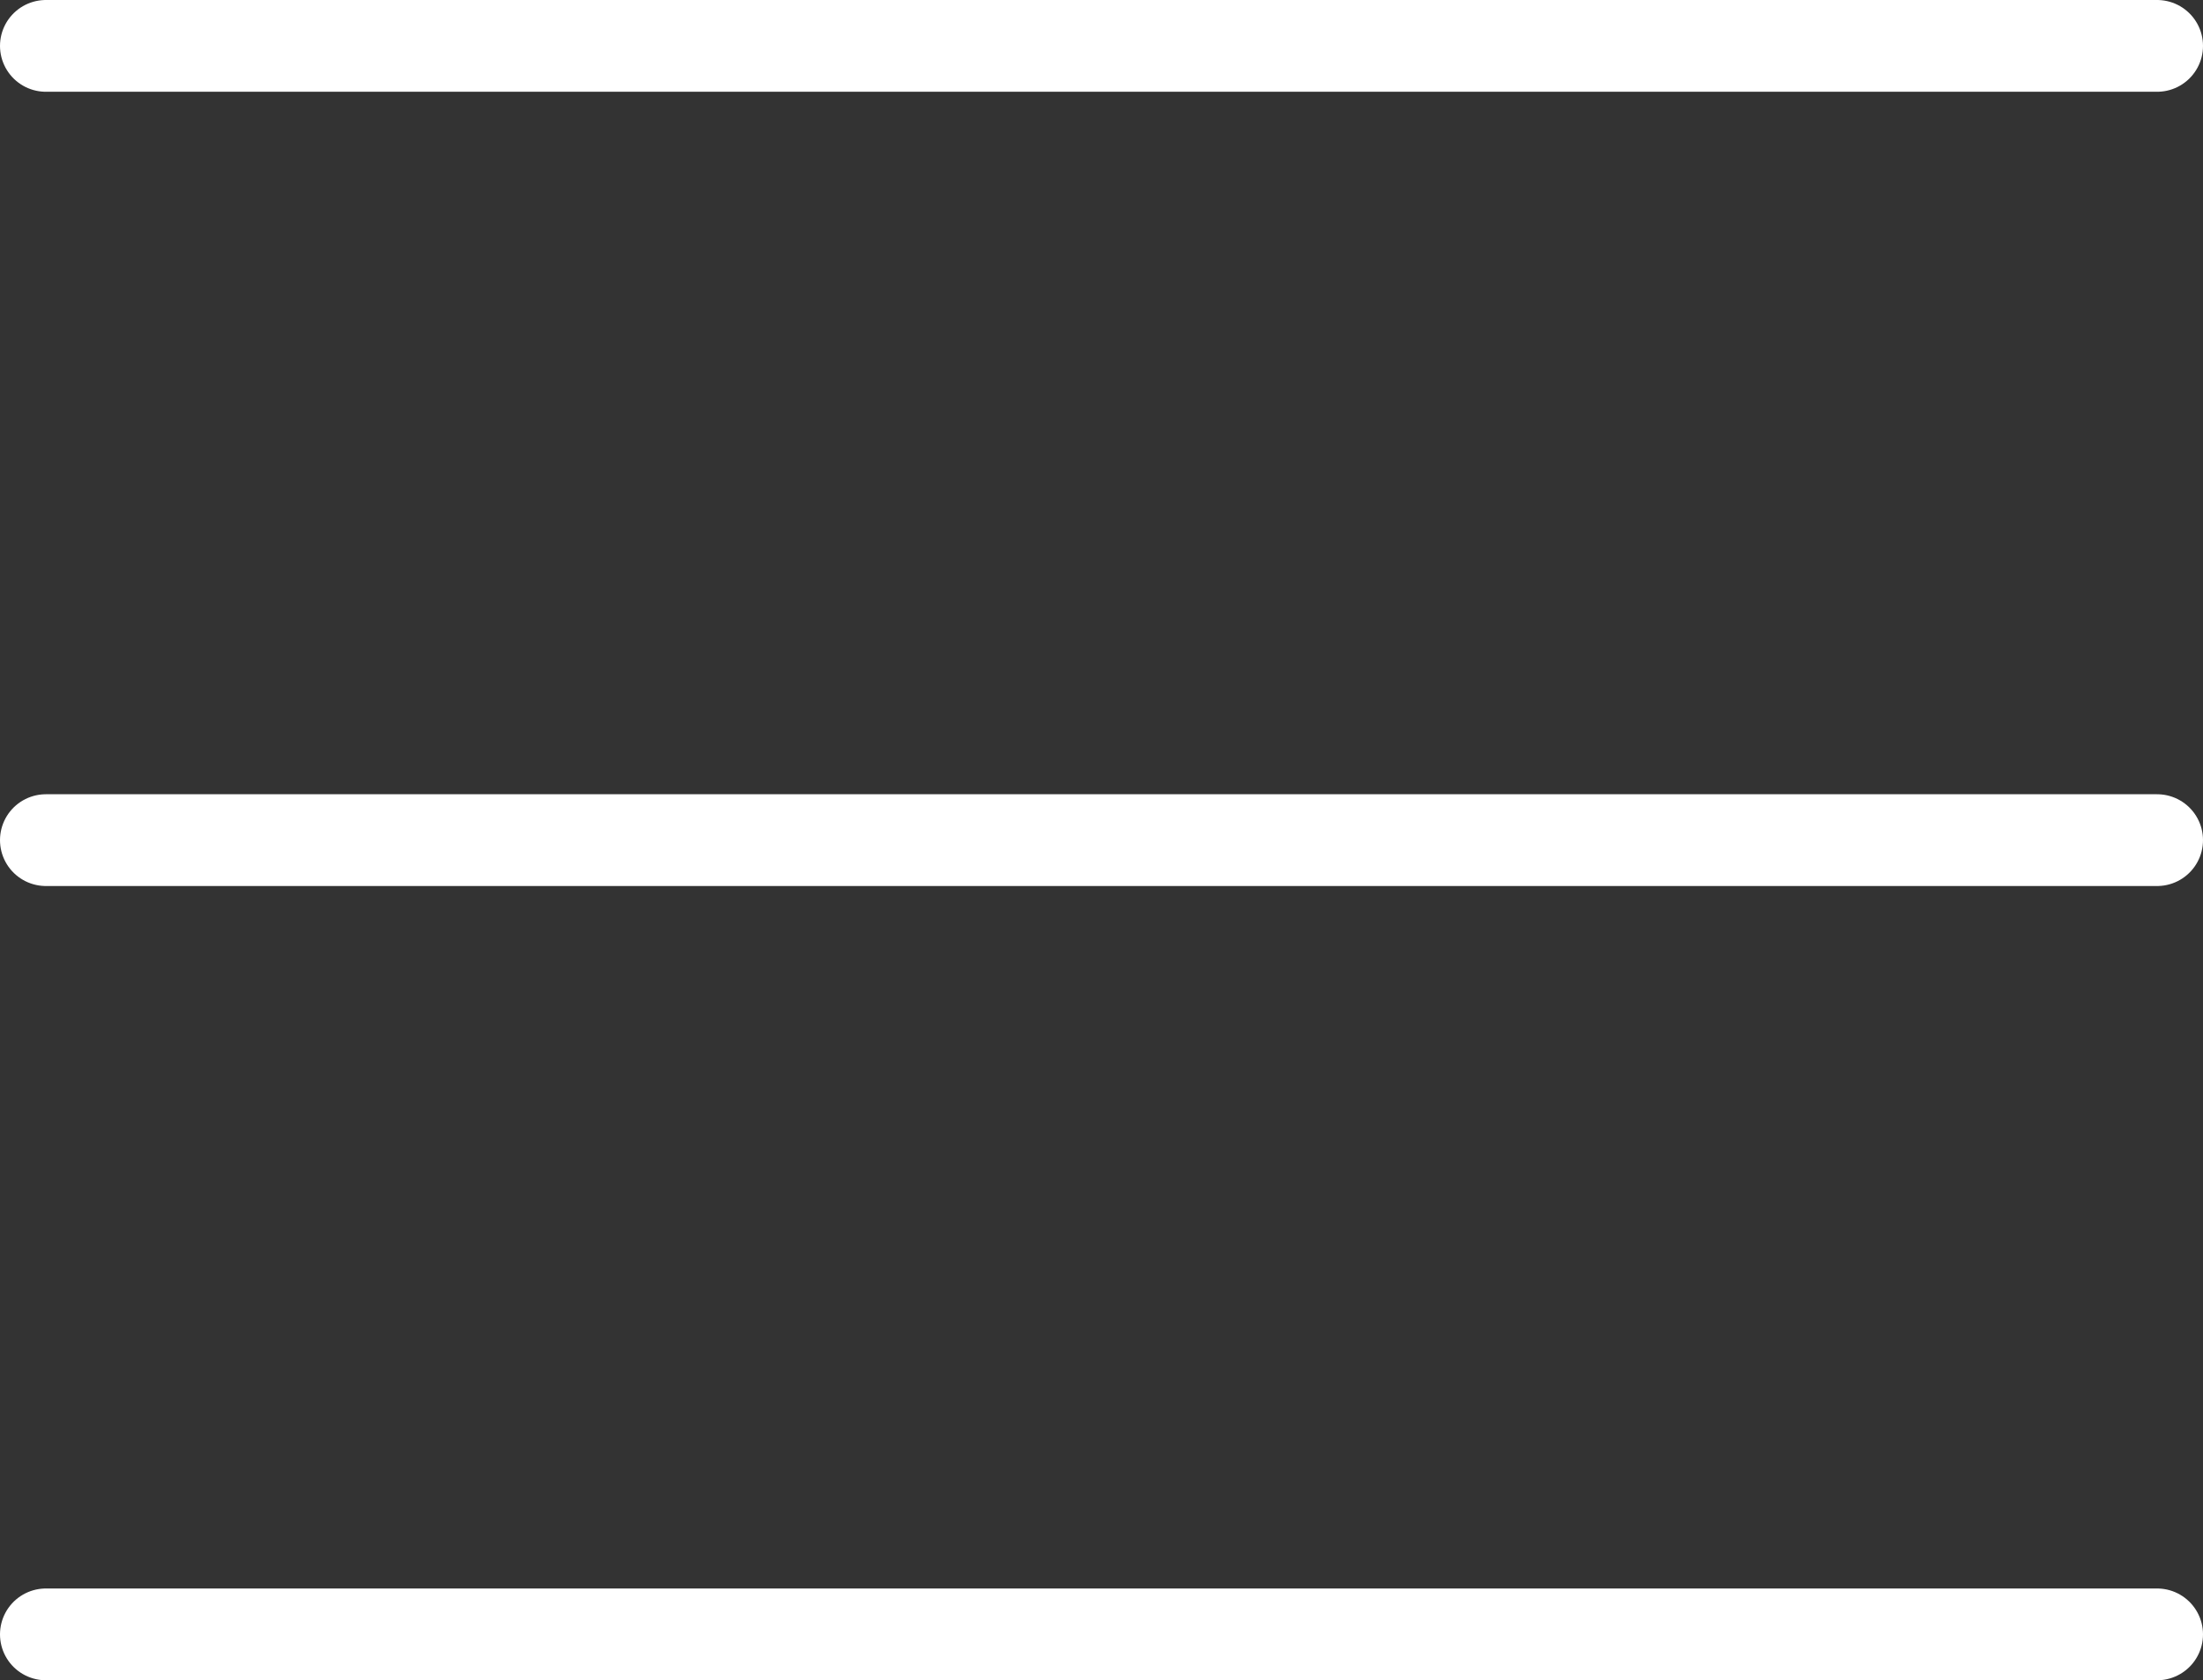
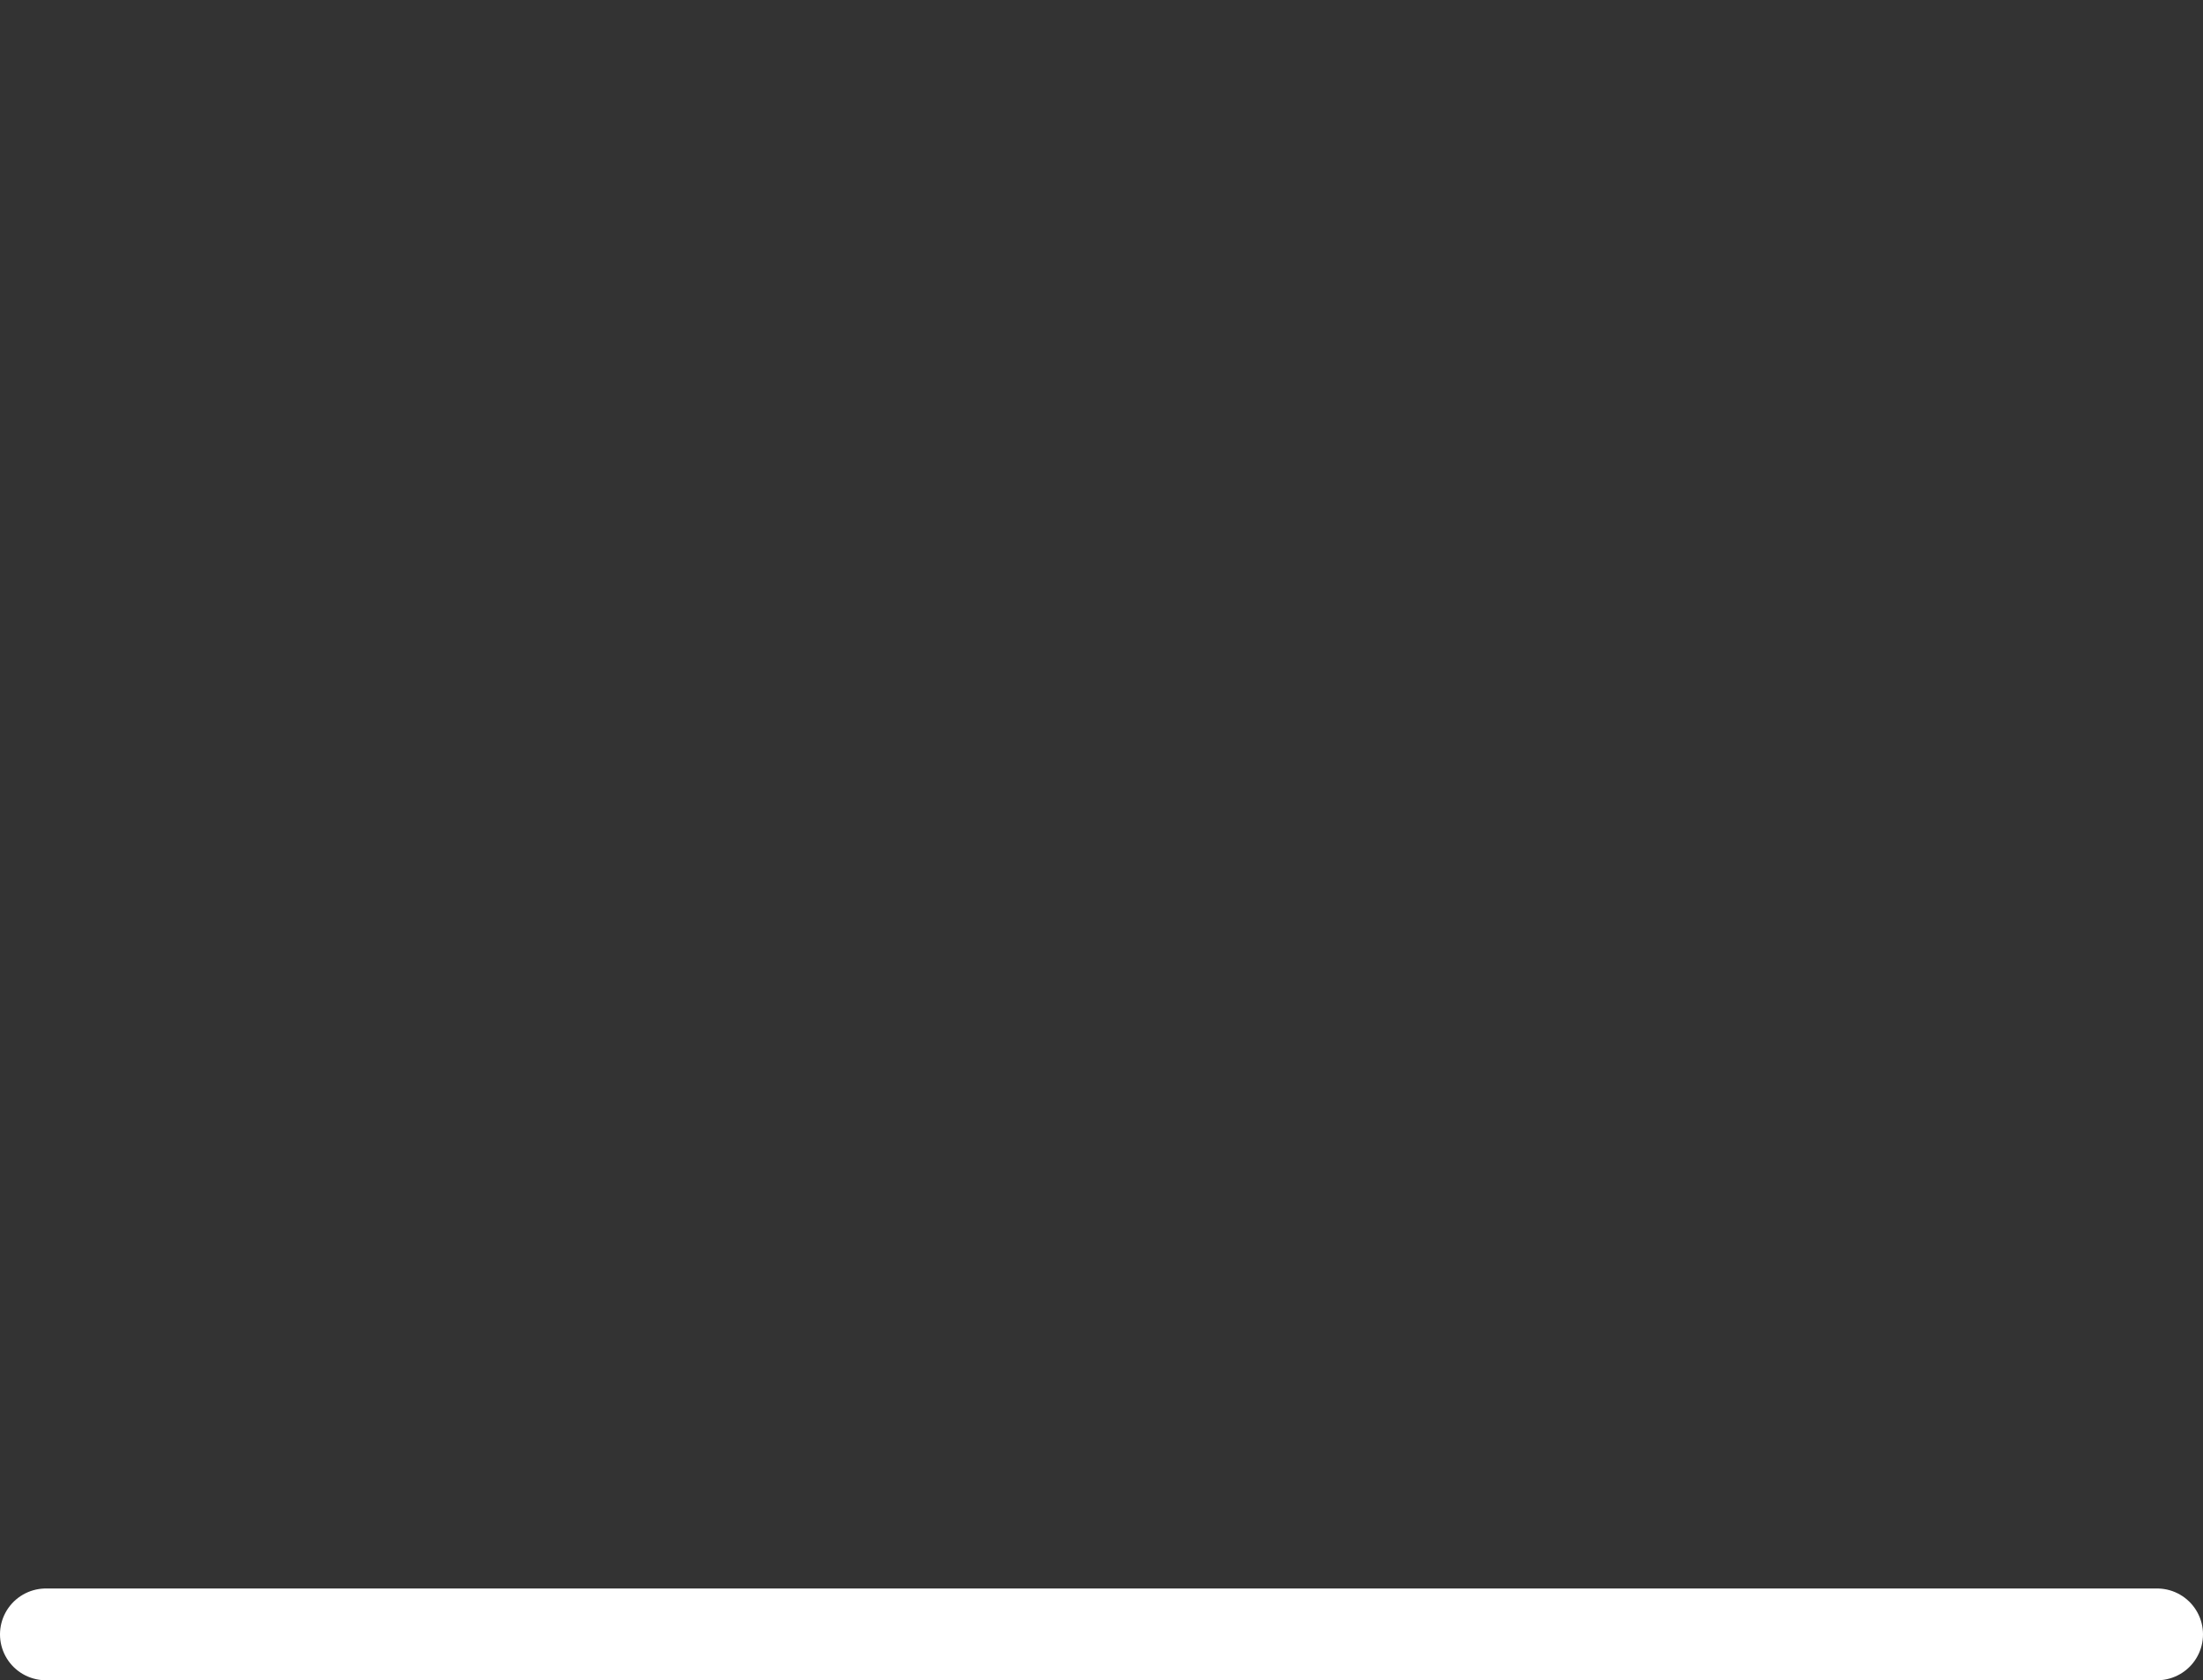
<svg xmlns="http://www.w3.org/2000/svg" width="24" height="18.31" viewBox="0 0 24 18.31">
  <rect x="0" y="0" width="24" height="18.31" fill="#333333" stroke="none" />
  <g transform="translate(-321 -71.277)">
-     <path d="M0,0H23" transform="translate(321.5 71.777)" fill="none" stroke="#fff" stroke-linecap="round" stroke-width="1" />
-     <path d="M0,0H23" transform="translate(321.5 80.432)" fill="none" stroke="#fff" stroke-linecap="round" stroke-width="1" />
    <path d="M0,0H23" transform="translate(321.5 89.087)" fill="none" stroke="#fff" stroke-linecap="round" stroke-width="1" />
  </g>
</svg>